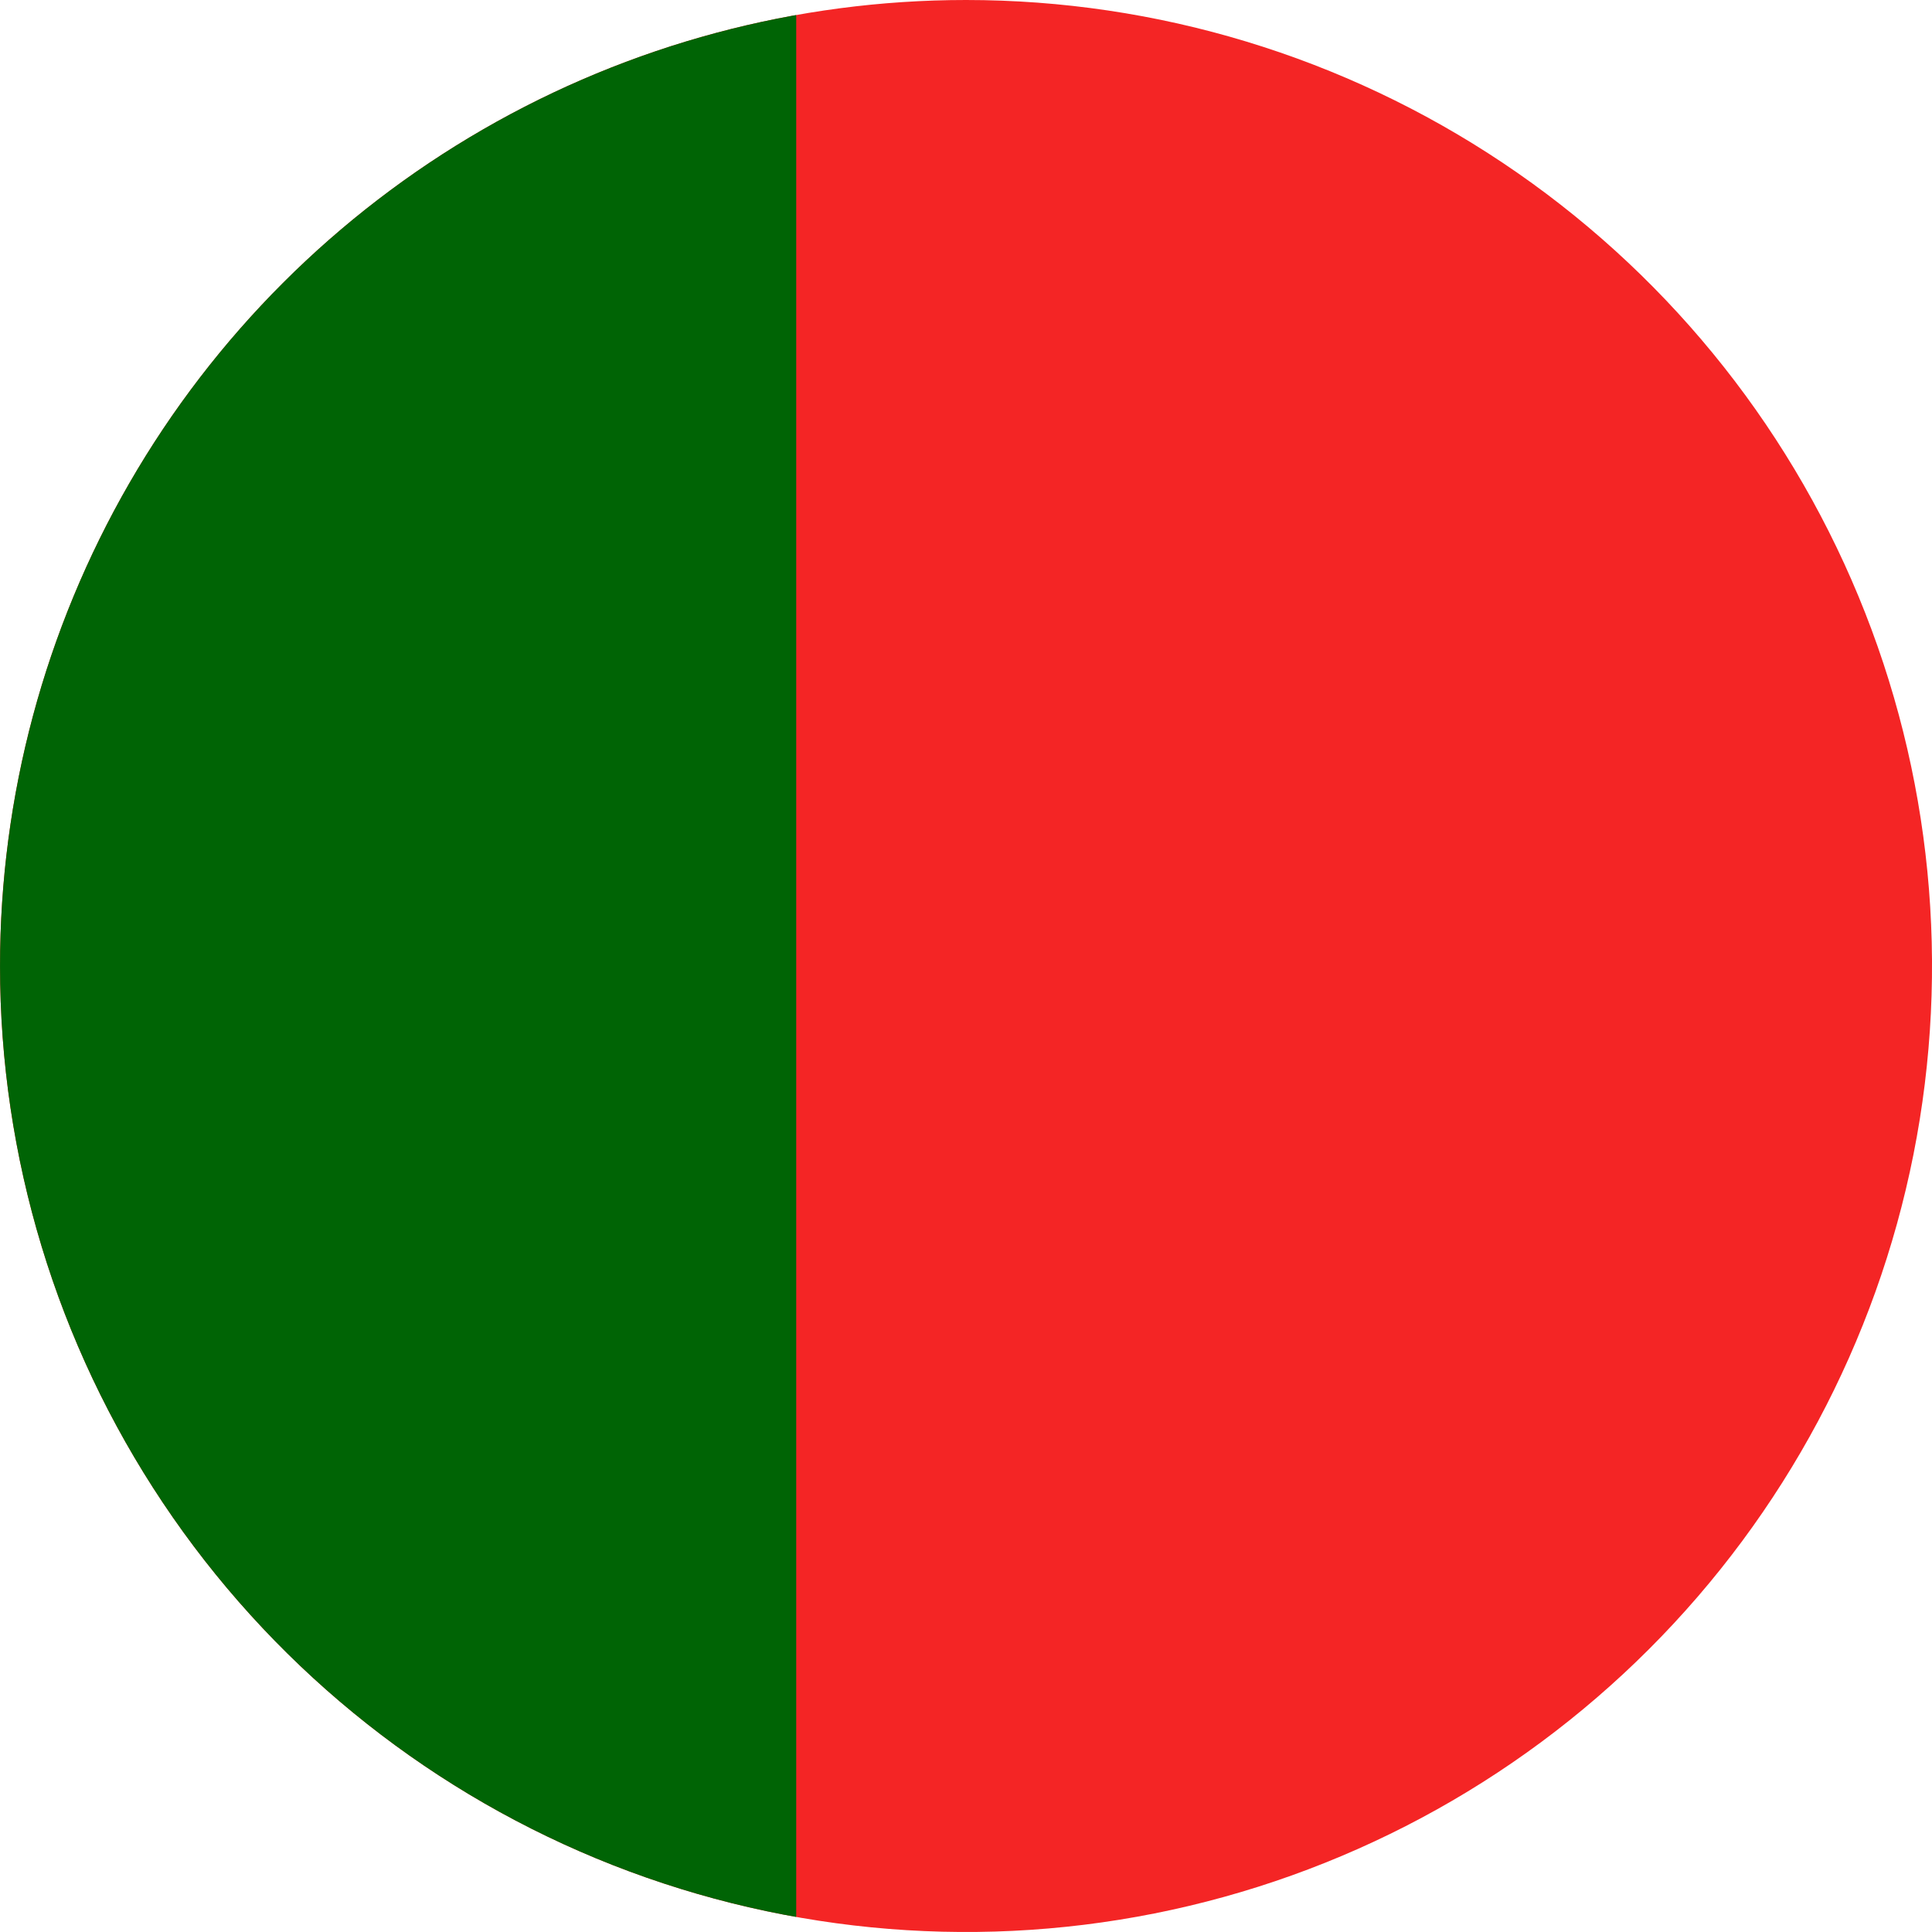
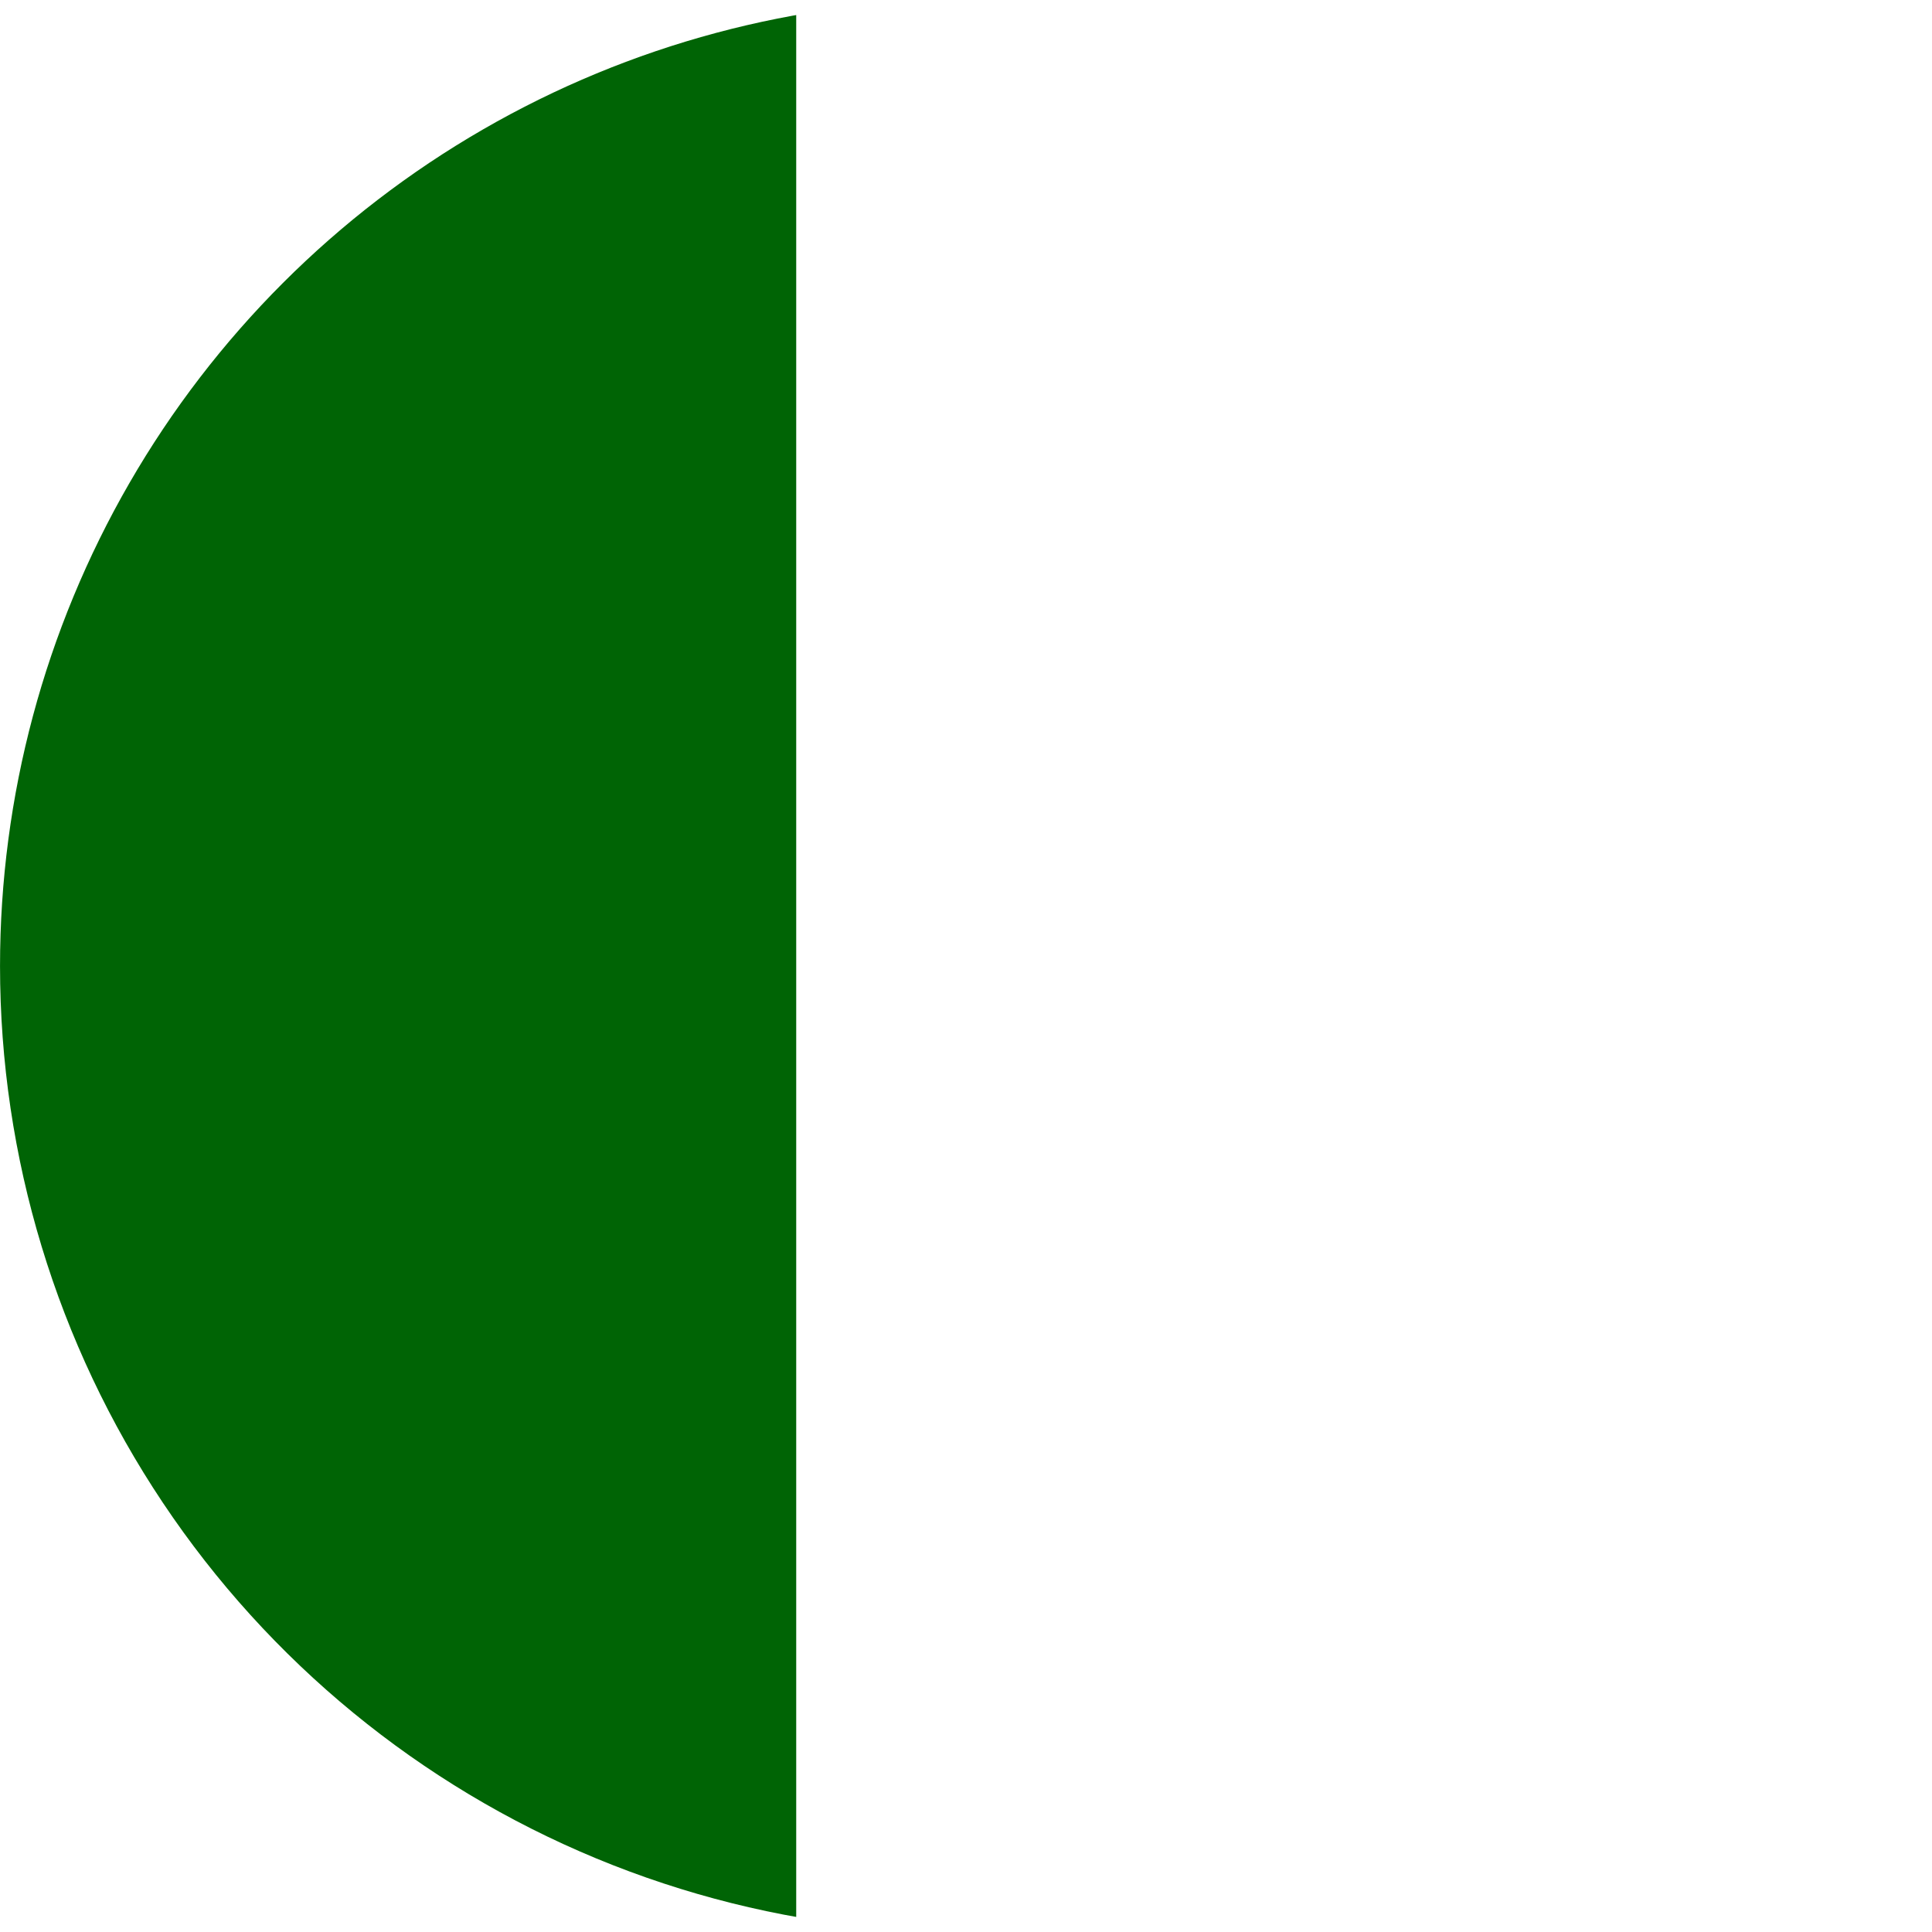
<svg xmlns="http://www.w3.org/2000/svg" width="165" height="165" viewBox="0 0 165 165">
  <defs>
    <clipPath id="clip-path">
      <path id="Trazado_110" data-name="Trazado 110" d="M122.2,584.477a82.5,82.5,0,1,0,82.5-82.5,82.5,82.5,0,0,0-82.5,82.5" fill="none" />
    </clipPath>
  </defs>
  <g id="Grupo_45" data-name="Grupo 45" transform="translate(-122.198 -501.977)">
    <g id="Grupo_44" data-name="Grupo 44" clip-path="url(#clip-path)">
-       <rect id="Rectángulo_37" data-name="Rectángulo 37" width="276.178" height="186.844" transform="translate(73.66 491.133)" fill="#f42525" />
      <rect id="Rectángulo_38" data-name="Rectángulo 38" width="116.538" height="186.822" transform="translate(73.66 491.133)" fill="#006405" />
    </g>
  </g>
</svg>